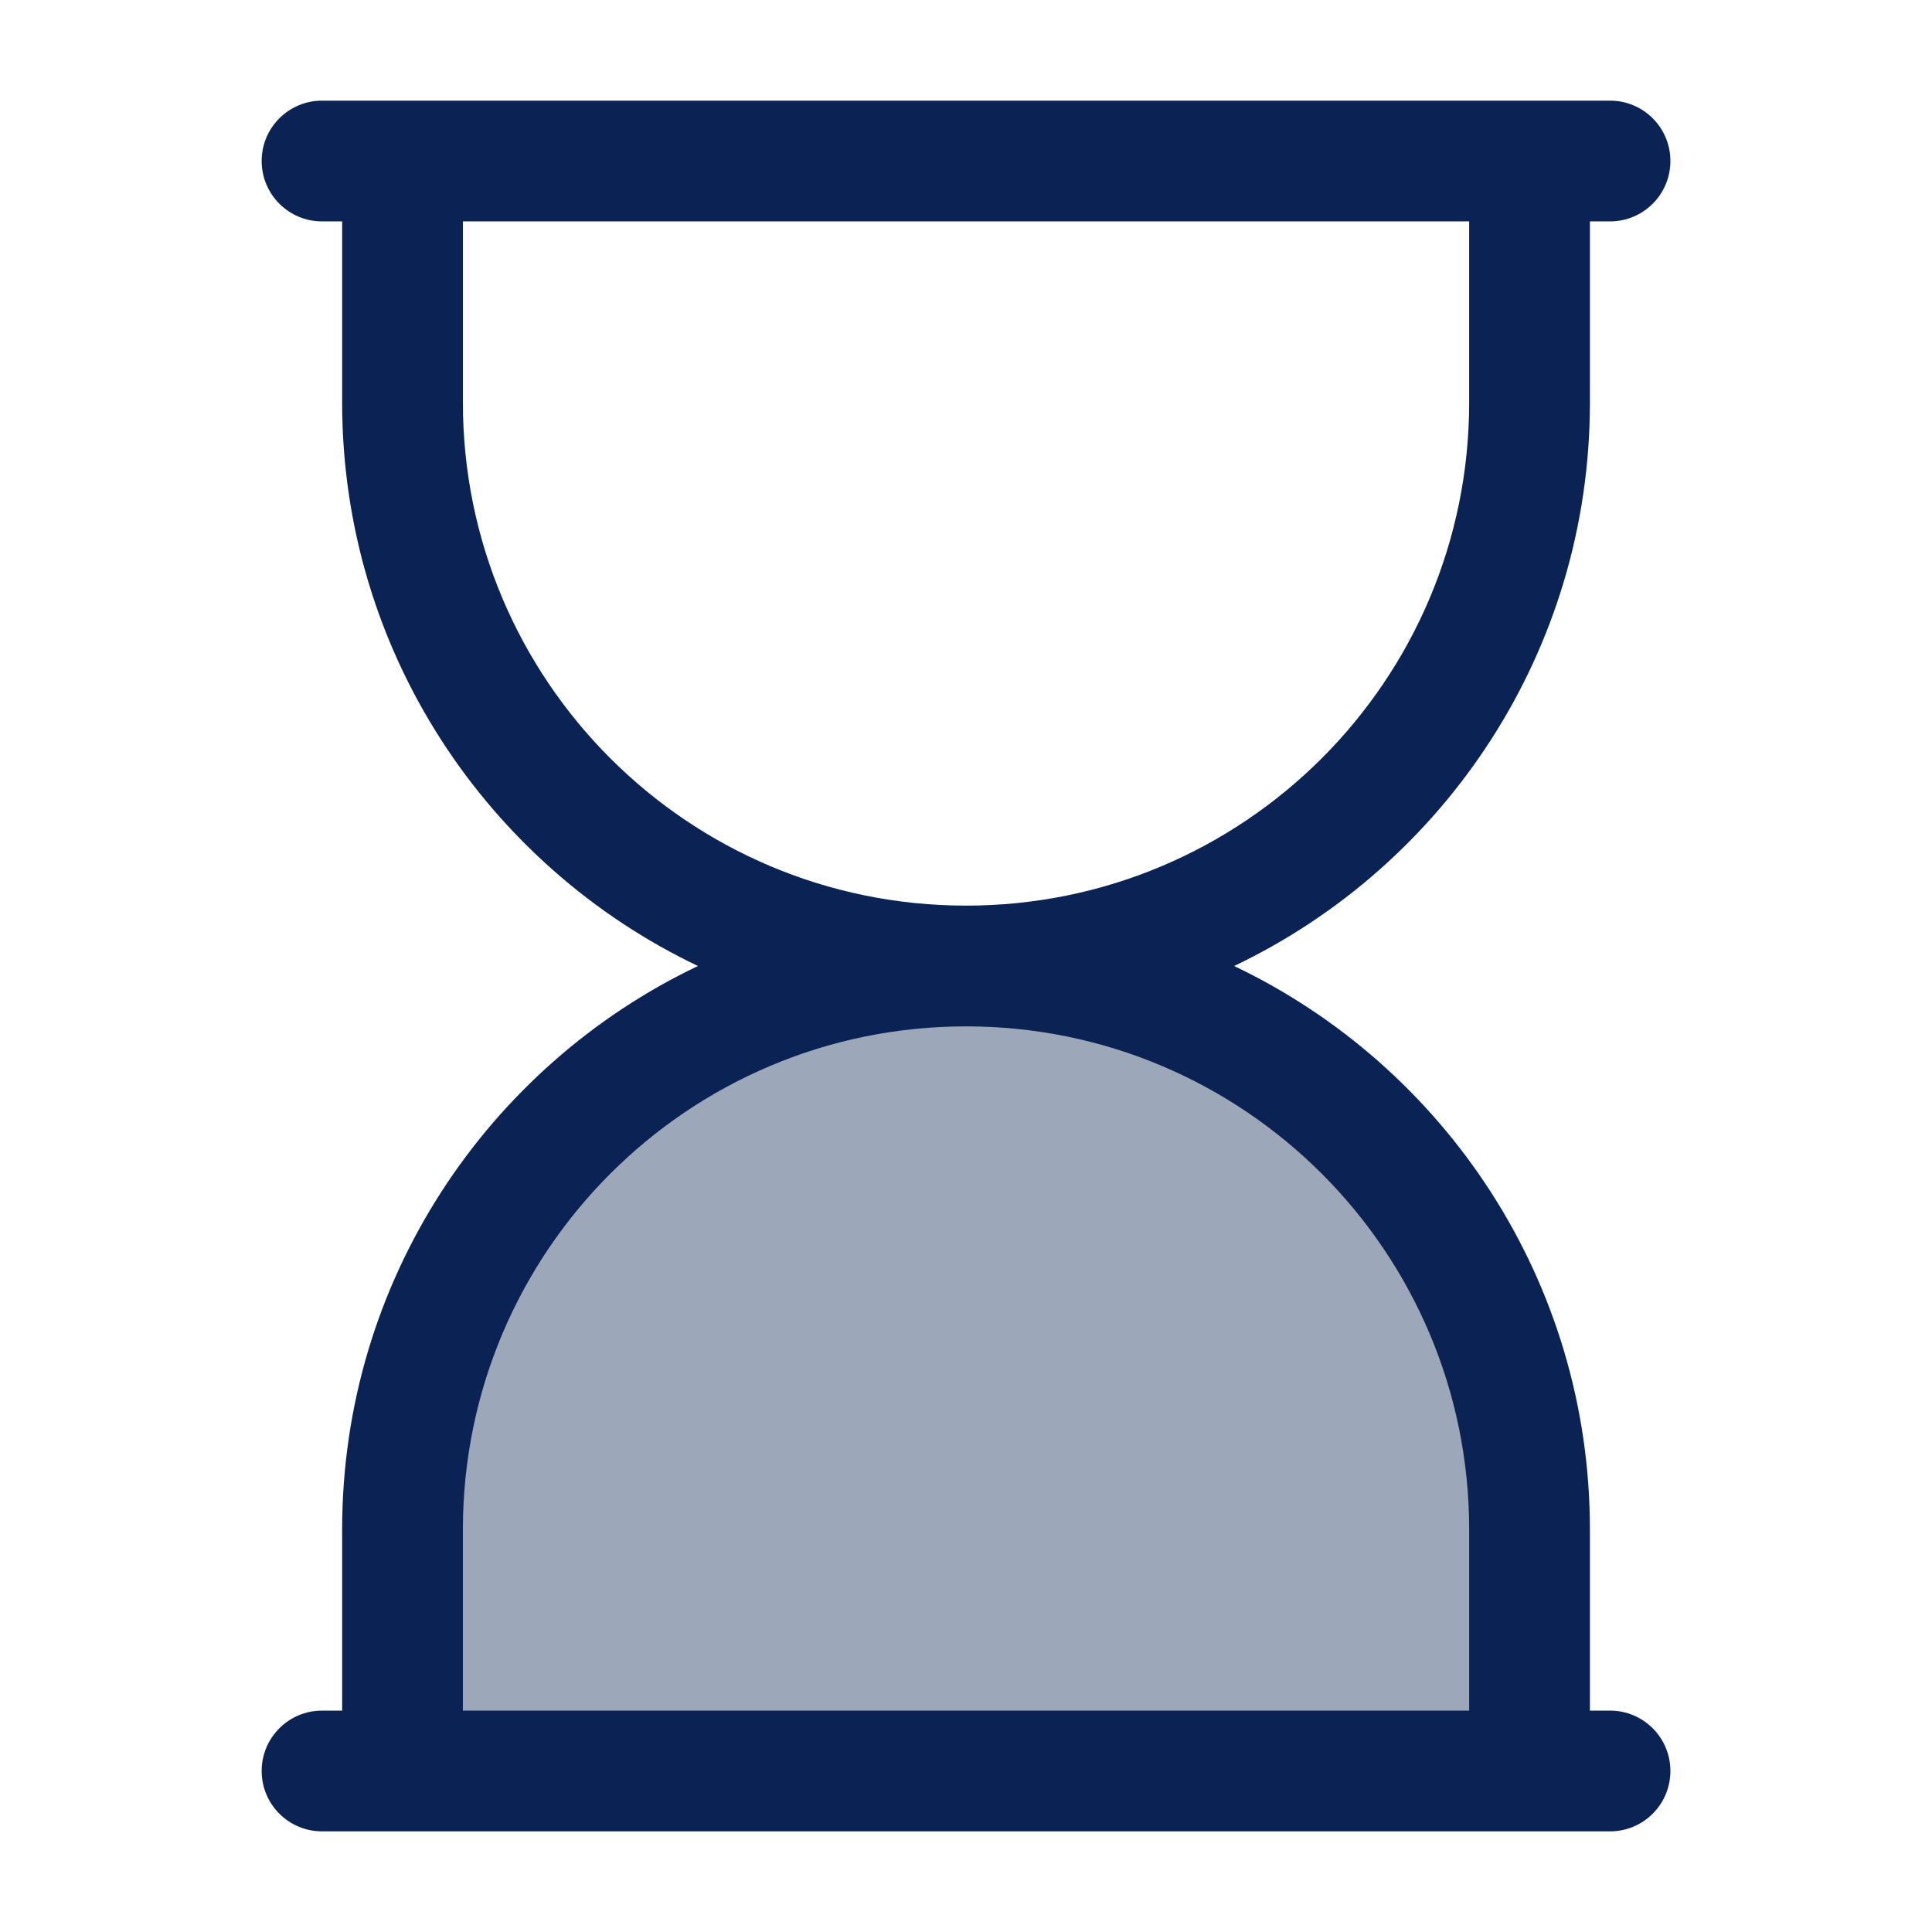
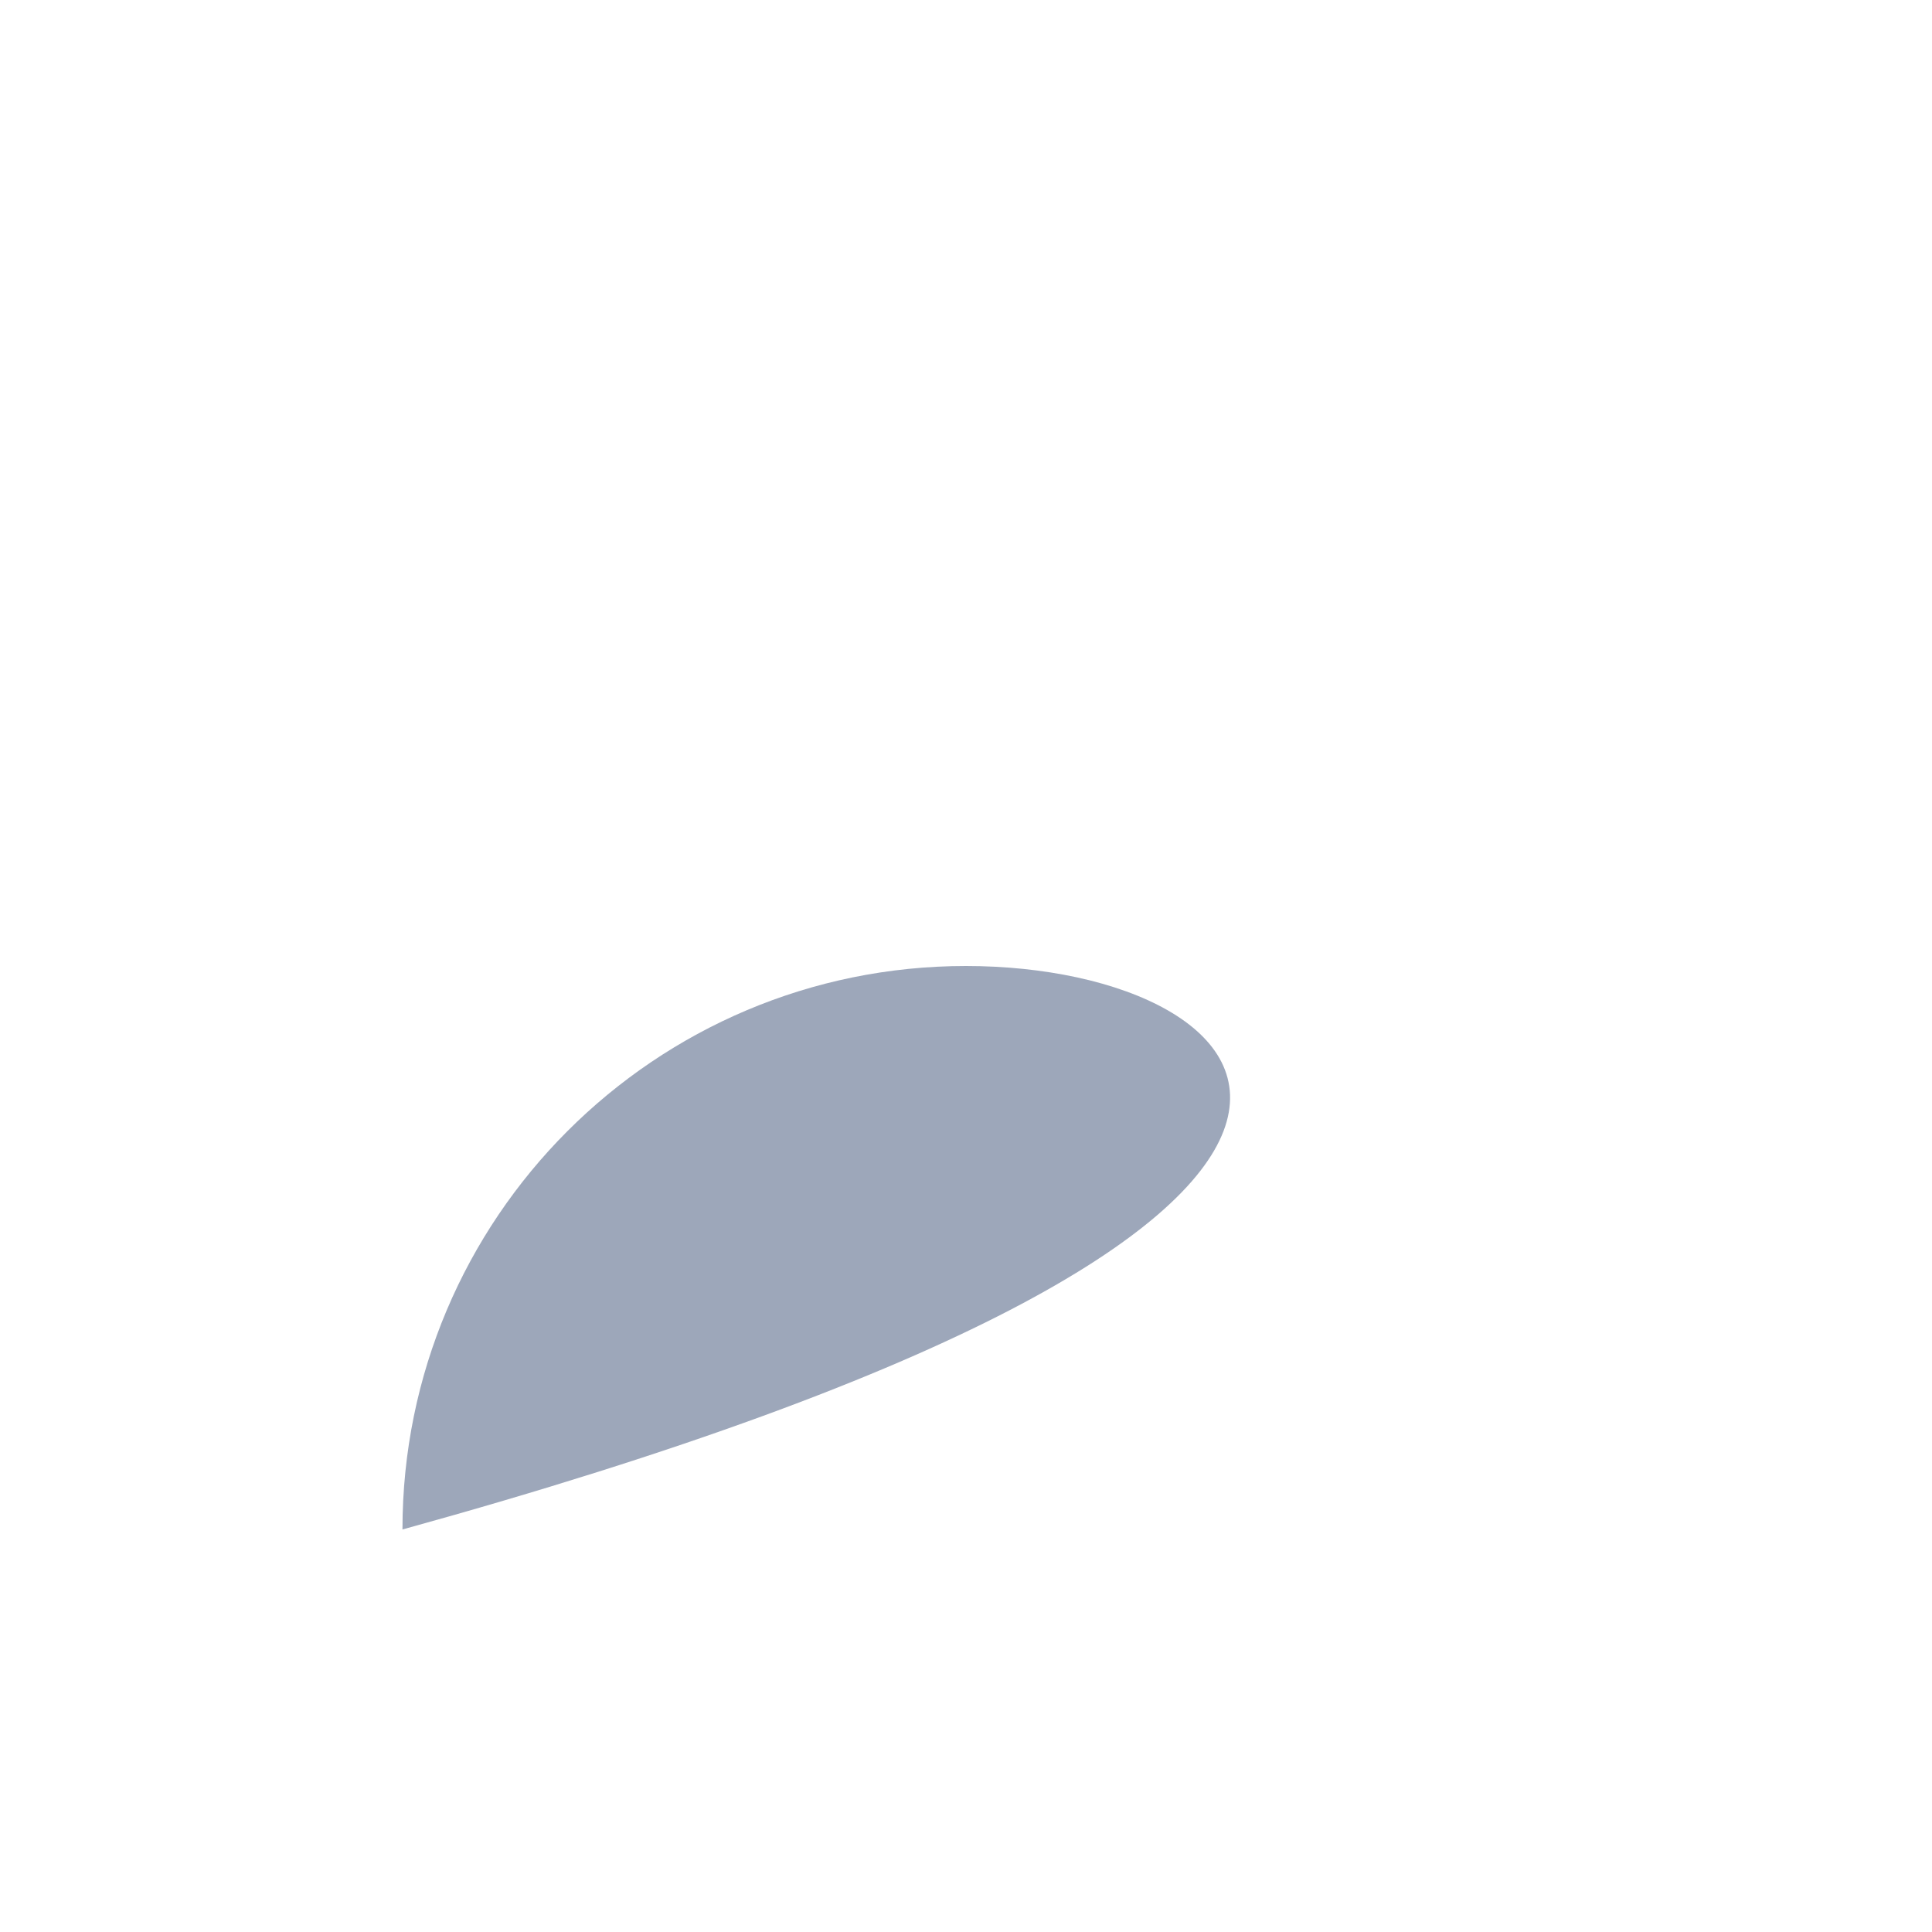
<svg xmlns="http://www.w3.org/2000/svg" width="32" height="32" viewBox="0 0 32 32" fill="none">
-   <path opacity="0.4" d="M6.666 25.333V29.333L25.333 29.333V25.333C25.333 20.179 21.154 16 15.999 16C10.845 16 6.666 20.179 6.666 25.333Z" fill="#0A2354" />
-   <path fill-rule="evenodd" clip-rule="evenodd" d="M5.334 1.667C4.782 1.667 4.334 2.114 4.334 2.667C4.334 3.219 4.782 3.667 5.334 3.667H5.667V6.667C5.667 10.784 8.076 14.339 11.56 16C8.076 17.661 5.667 21.216 5.667 25.333V28.333H5.334C4.782 28.333 4.334 28.781 4.334 29.333C4.334 29.886 4.782 30.333 5.334 30.333H26.667C27.22 30.333 27.667 29.886 27.667 29.333C27.667 28.781 27.22 28.333 26.667 28.333H26.334V25.333C26.334 21.216 23.926 17.661 20.441 16C23.926 14.339 26.334 10.784 26.334 6.667V3.667H26.667C27.22 3.667 27.667 3.219 27.667 2.667C27.667 2.114 27.22 1.667 26.667 1.667H5.334ZM24.334 3.667H7.667V6.667C7.667 11.269 11.398 15 16.001 15C20.603 15 24.334 11.269 24.334 6.667V3.667ZM24.334 28.333V25.333C24.334 20.731 20.603 17 16.001 17C11.398 17 7.667 20.731 7.667 25.333V28.333H24.334Z" fill="#0A2354" />
+   <path opacity="0.4" d="M6.666 25.333V29.333V25.333C25.333 20.179 21.154 16 15.999 16C10.845 16 6.666 20.179 6.666 25.333Z" fill="#0A2354" />
</svg>